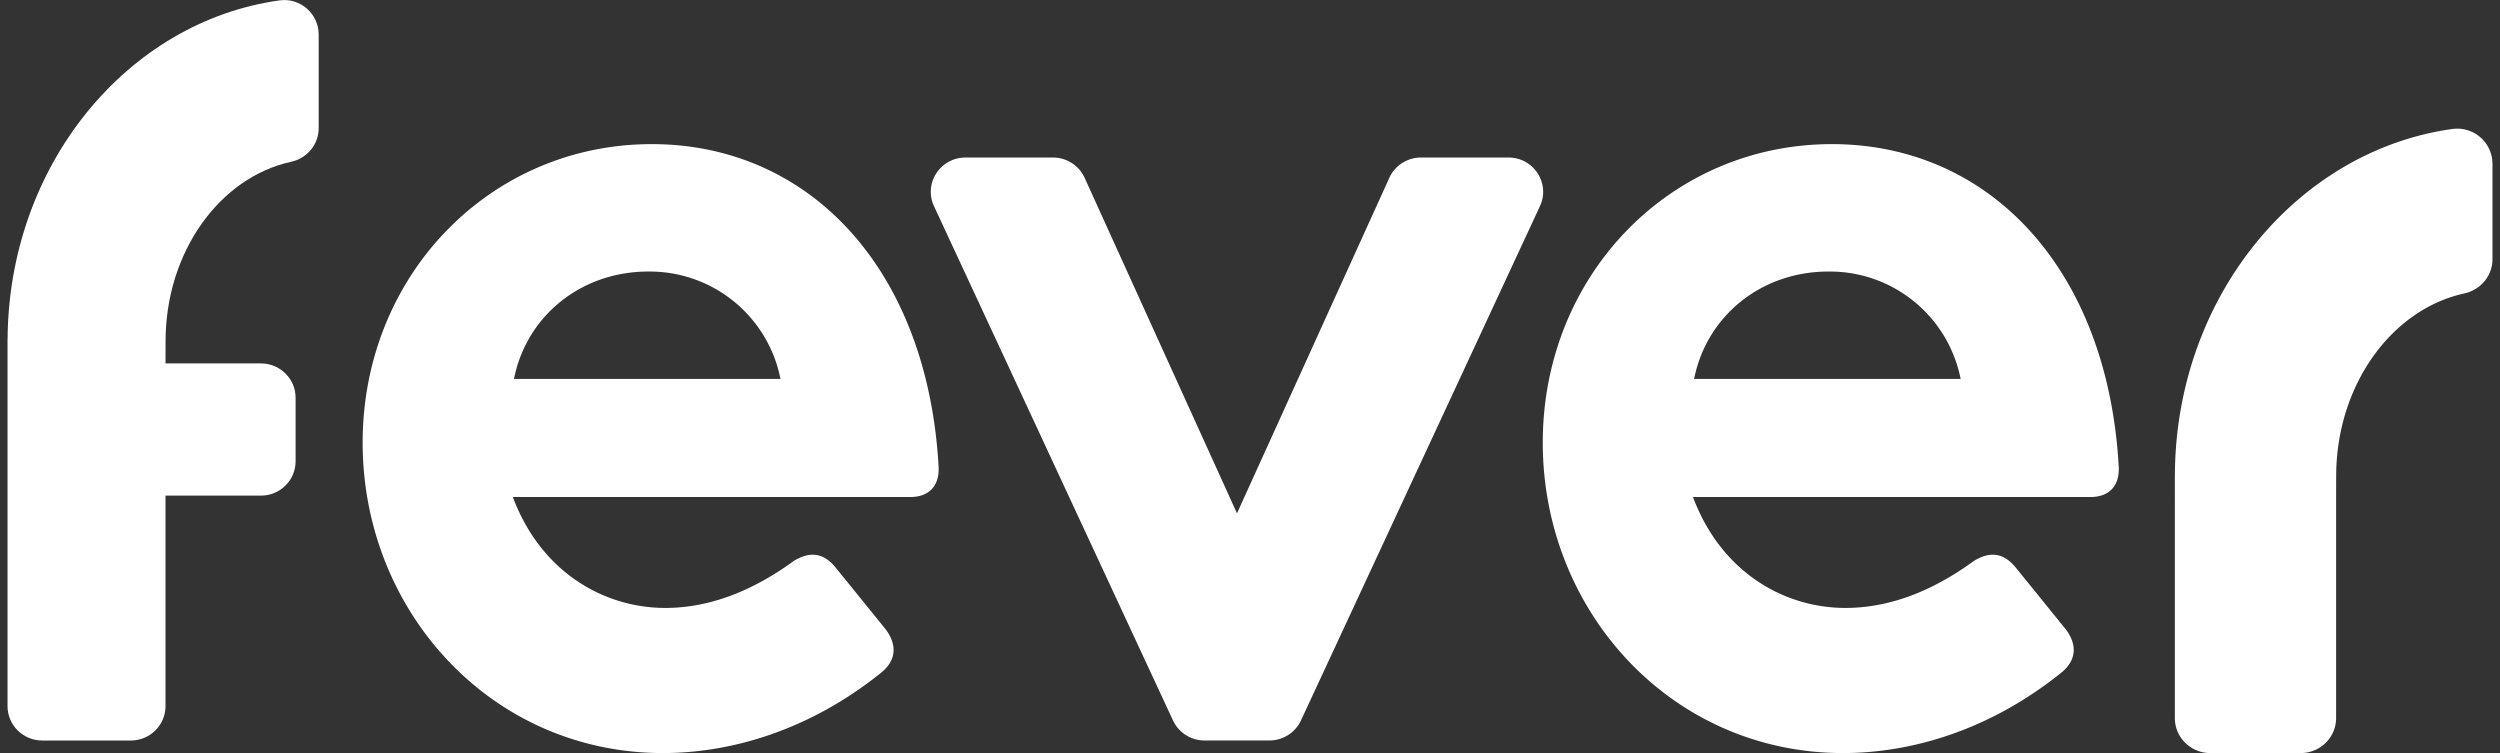
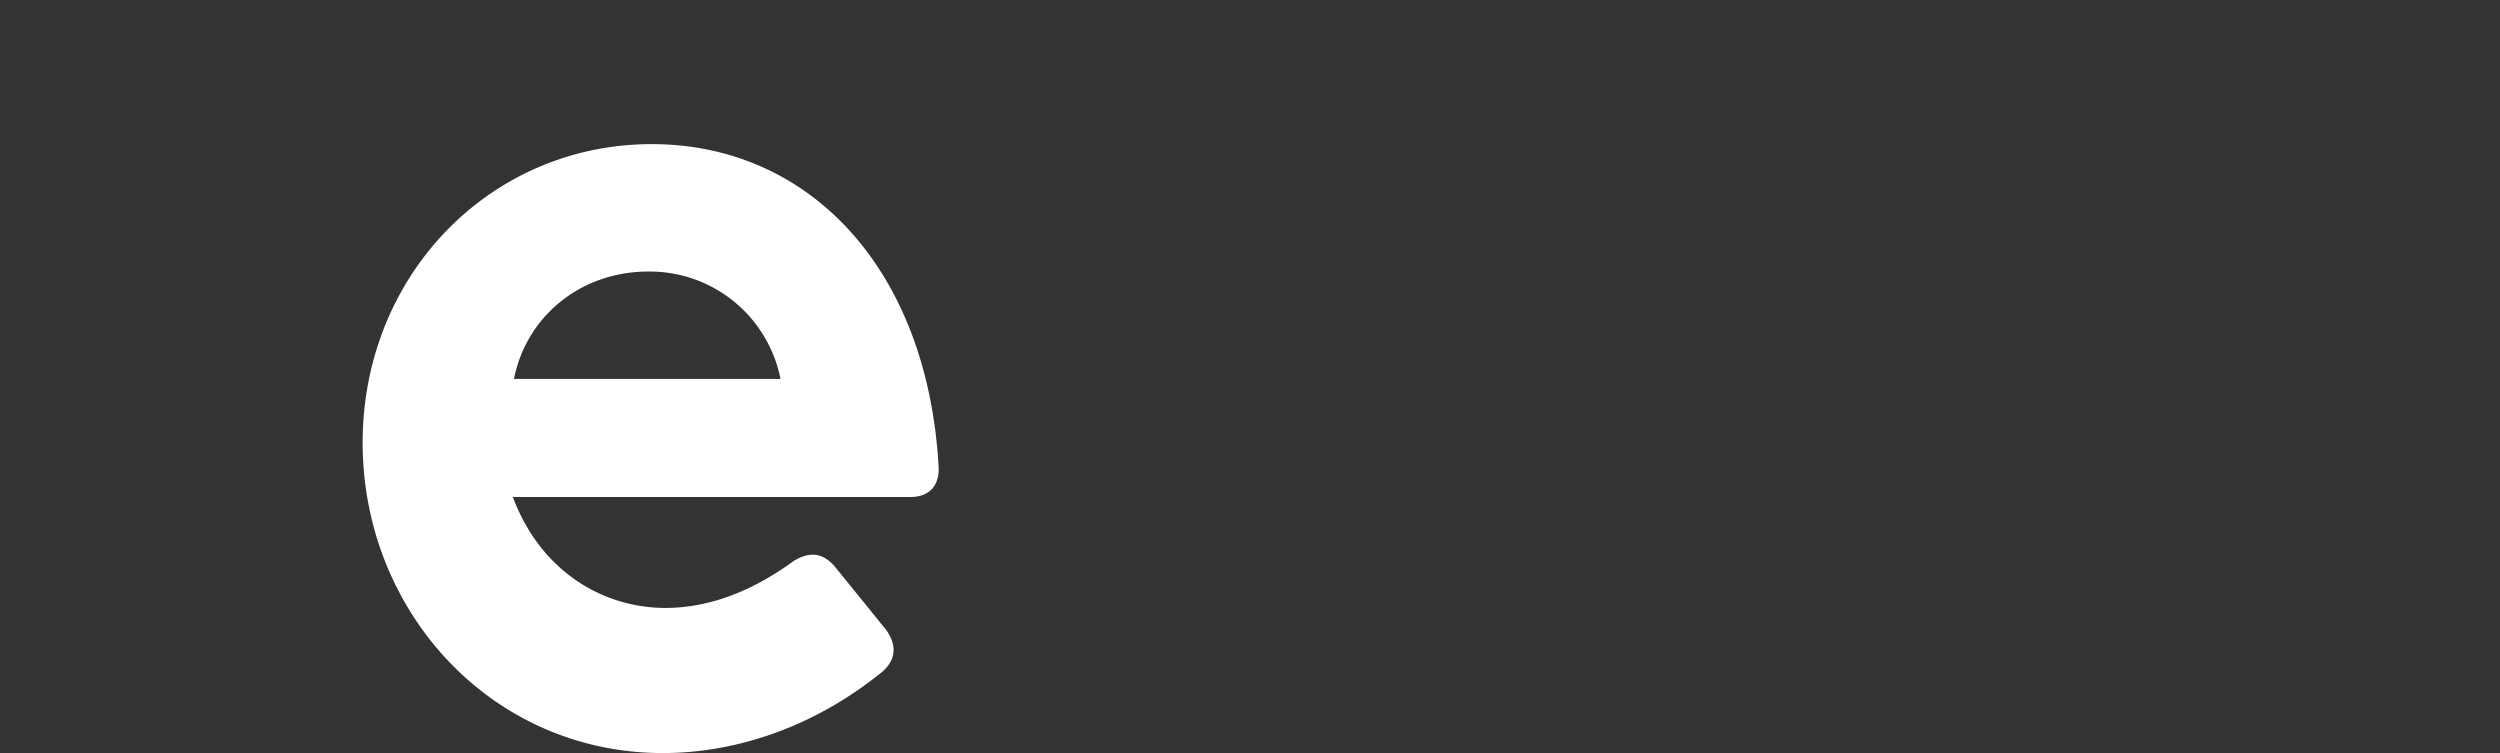
<svg xmlns="http://www.w3.org/2000/svg" width="166" height="50" fill="none">
  <rect width="100%" height="100%" fill="#333333" stroke="none" />
-   <path fill="#fff" d="M162.853 8.562c-10.344 1.433-18.38 11.167-18.439 22.942h-.004V47.68c0 1.283 1.053 2.323 2.351 2.323h6.005c1.298 0 2.352-1.04 2.352-2.323V33.13l.004-1.496c0-6.047 3.671-11.09 8.499-12.147 1.09-.238 1.879-1.166 1.879-2.27V10.87a2.338 2.338 0 0 0-2.647-2.307Z" />
  <path fill="#fff" fill-rule="evenodd" d="M24.08 29.394c0-11.126 8.473-19.824 19.197-19.824 10.422 0 18.296 8.227 19.045 21.396.076 1.331-.673 2.036-1.874 2.036H34.052c1.876 5.016 6.076 7.365 10.125 7.365 3.375 0 6.298-1.49 8.549-3.134 1.05-.628 1.95-.55 2.774.47l3.3 4.073c.824 1.096.672 2.116-.301 2.899-4.875 3.917-10.125 5.328-14.474 5.328-11.396 0-19.945-9.404-19.945-20.61ZM43.05 18.03c-4.498 0-8.099 2.978-8.923 7.131h17.697a8.845 8.845 0 0 0-8.774-7.13Z" clip-rule="evenodd" />
-   <path fill="#fff" d="M100.161 10.46h-5.806c-.907 0-1.73.527-2.102 1.345l-10.117 22.28-10.118-22.28a2.306 2.306 0 0 0-2.1-1.345H64.11c-1.68 0-2.794 1.722-2.092 3.23l15.87 34.15a2.304 2.304 0 0 0 2.092 1.327h4.31c.9 0 1.715-.518 2.092-1.327l15.87-34.15c.702-1.508-.412-3.23-2.092-3.23Z" />
-   <path fill="#fff" fill-rule="evenodd" d="M102.44 29.394c0-11.126 8.474-19.824 19.197-19.824 10.423 0 18.297 8.227 19.046 21.396.075 1.331-.673 2.036-1.874 2.036h-26.396c1.876 5.016 6.076 7.365 10.124 7.365 3.376 0 6.299-1.49 8.549-3.134 1.05-.628 1.95-.55 2.774.47l3.3 4.073c.825 1.096.675 2.116-.301 2.899-4.875 3.917-10.124 5.328-14.473 5.328-11.397 0-19.946-9.404-19.946-20.61Zm18.972-11.364c-4.498 0-8.099 2.978-8.923 7.131h17.697a8.845 8.845 0 0 0-8.774-7.13Z" clip-rule="evenodd" />
-   <path fill="#fff" d="M18.567.025C8.434 1.43.562 10.98.504 22.534H.5V46.89c0 1.259 1.032 2.28 2.304 2.28h5.882c1.272 0 2.304-1.021 2.304-2.28V32.91h6.334c1.272 0 2.304-1.02 2.304-2.28v-4.22c0-1.26-1.032-2.28-2.304-2.28H10.99l.004-1.468c0-5.932 3.596-10.881 8.326-11.917 1.068-.234 1.84-1.144 1.84-2.227v-6.23C21.16.918 19.94-.165 18.568.025Z" />
</svg>